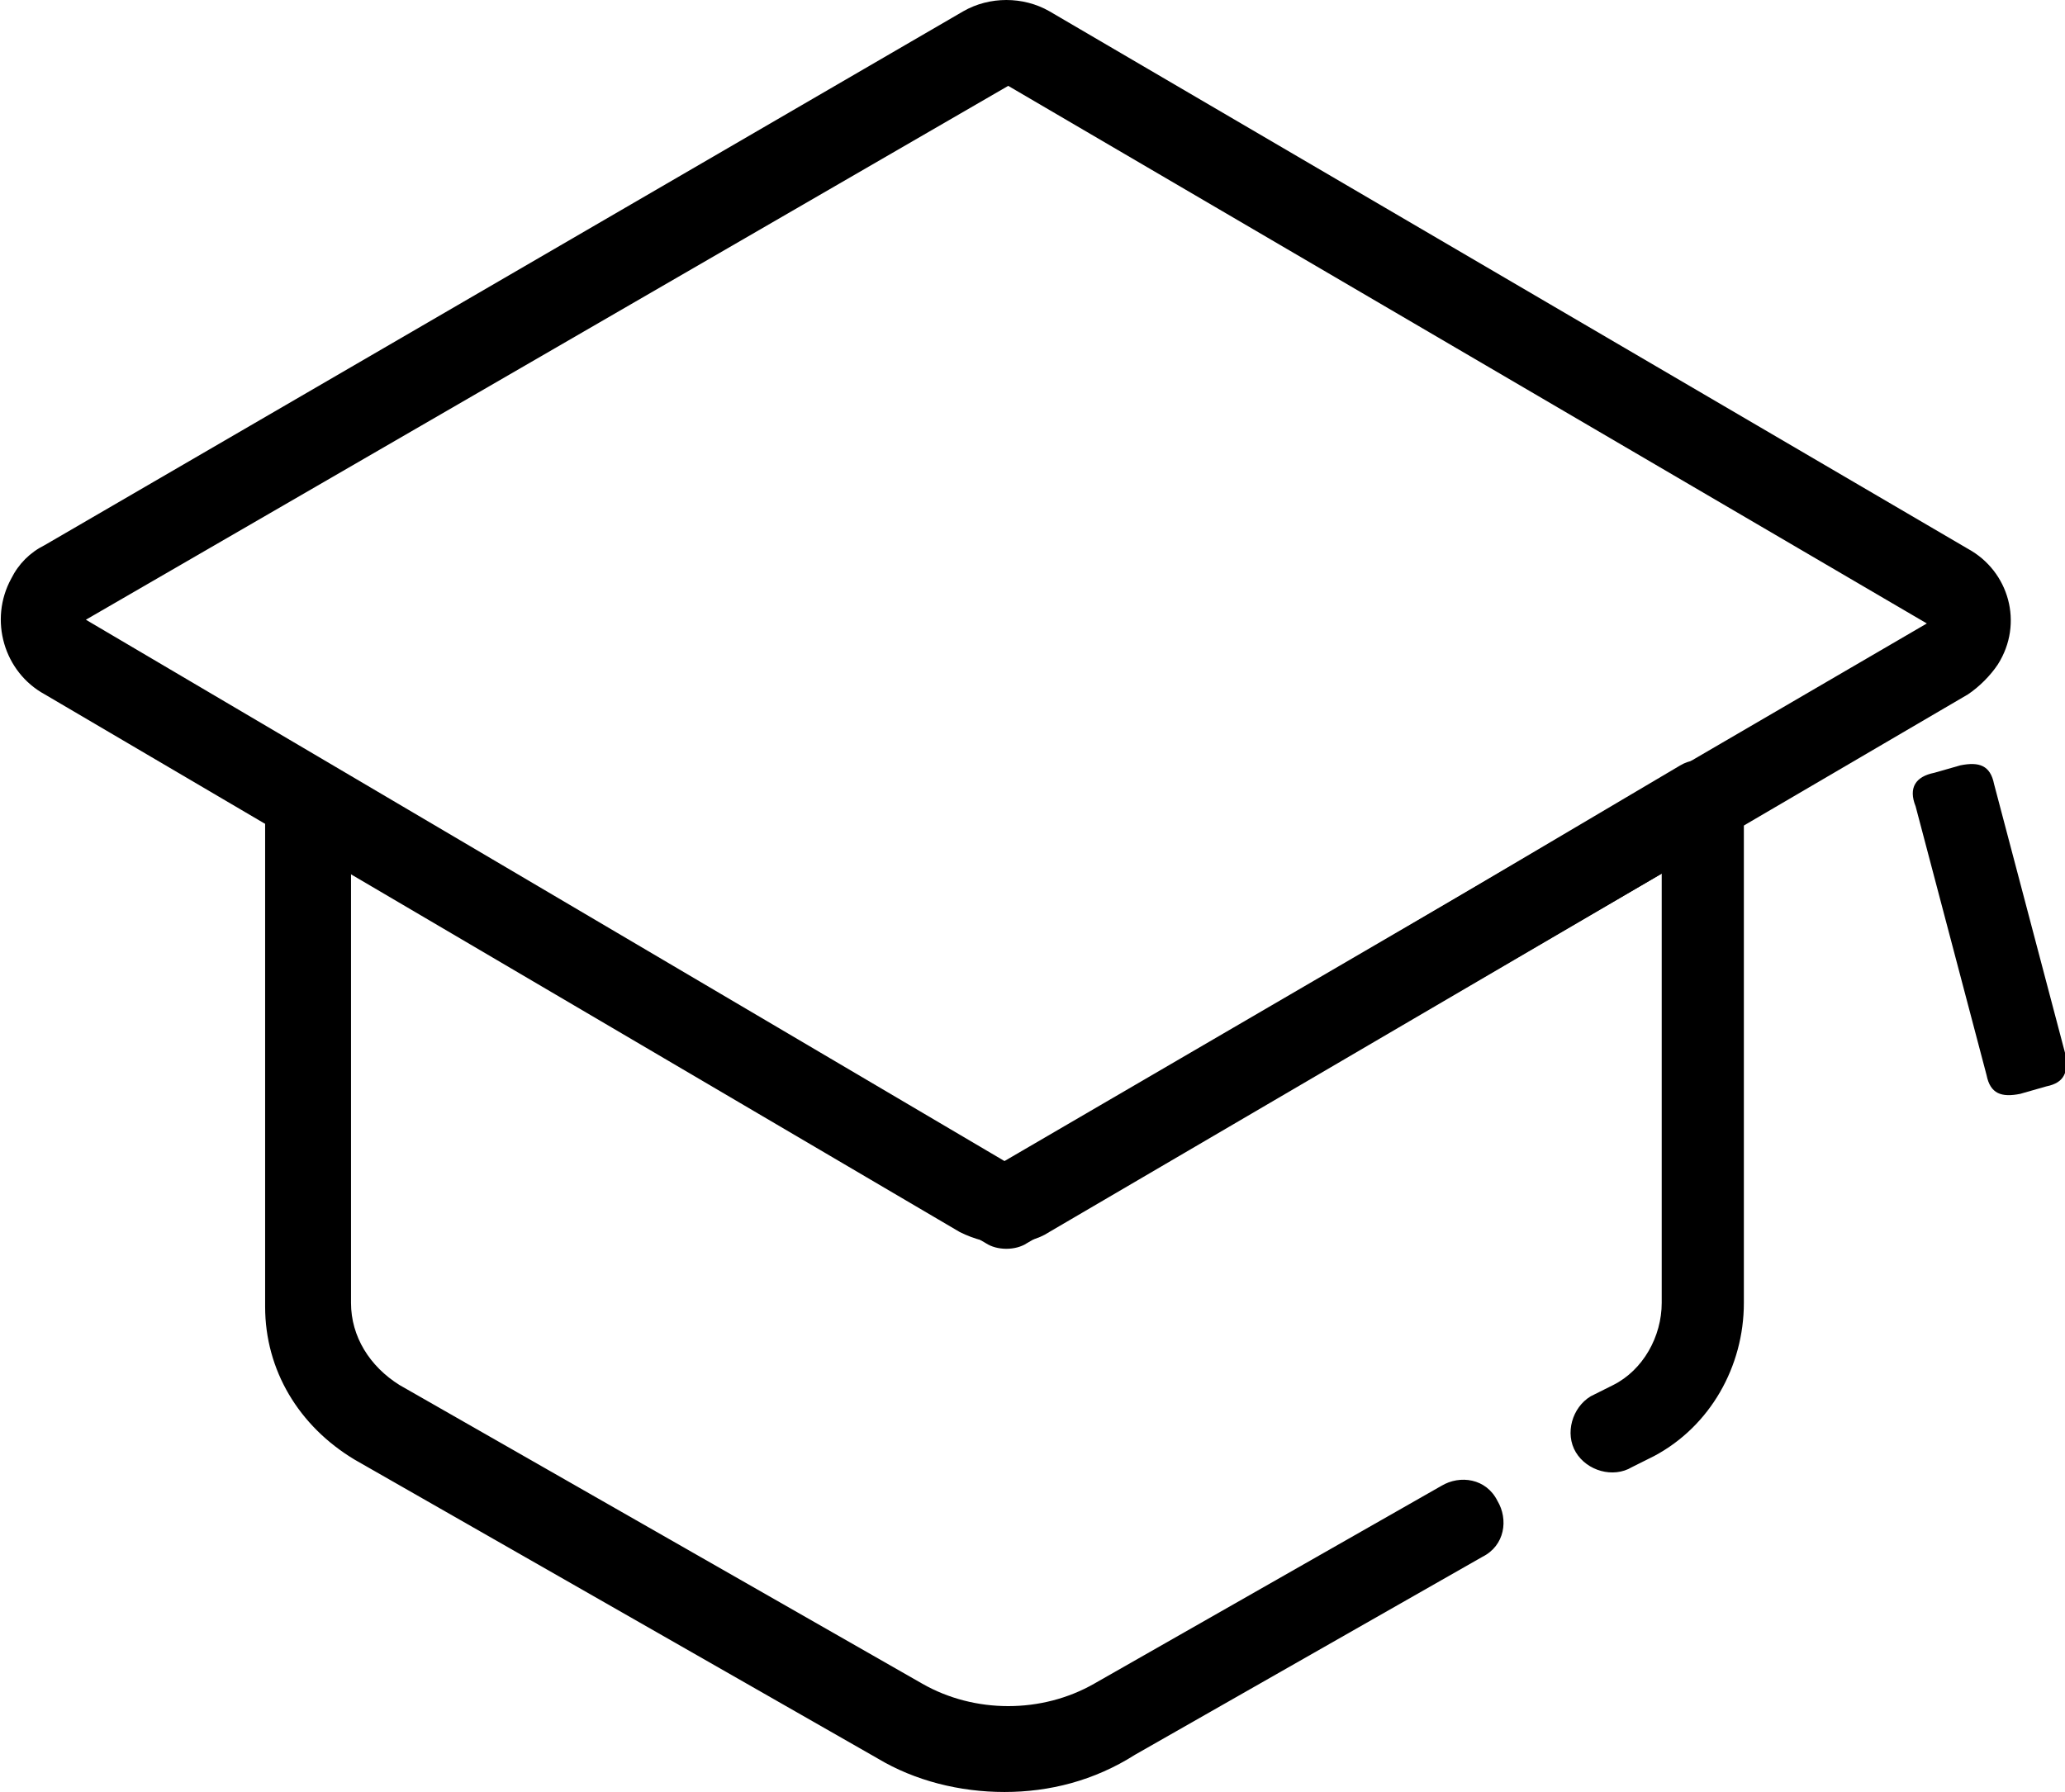
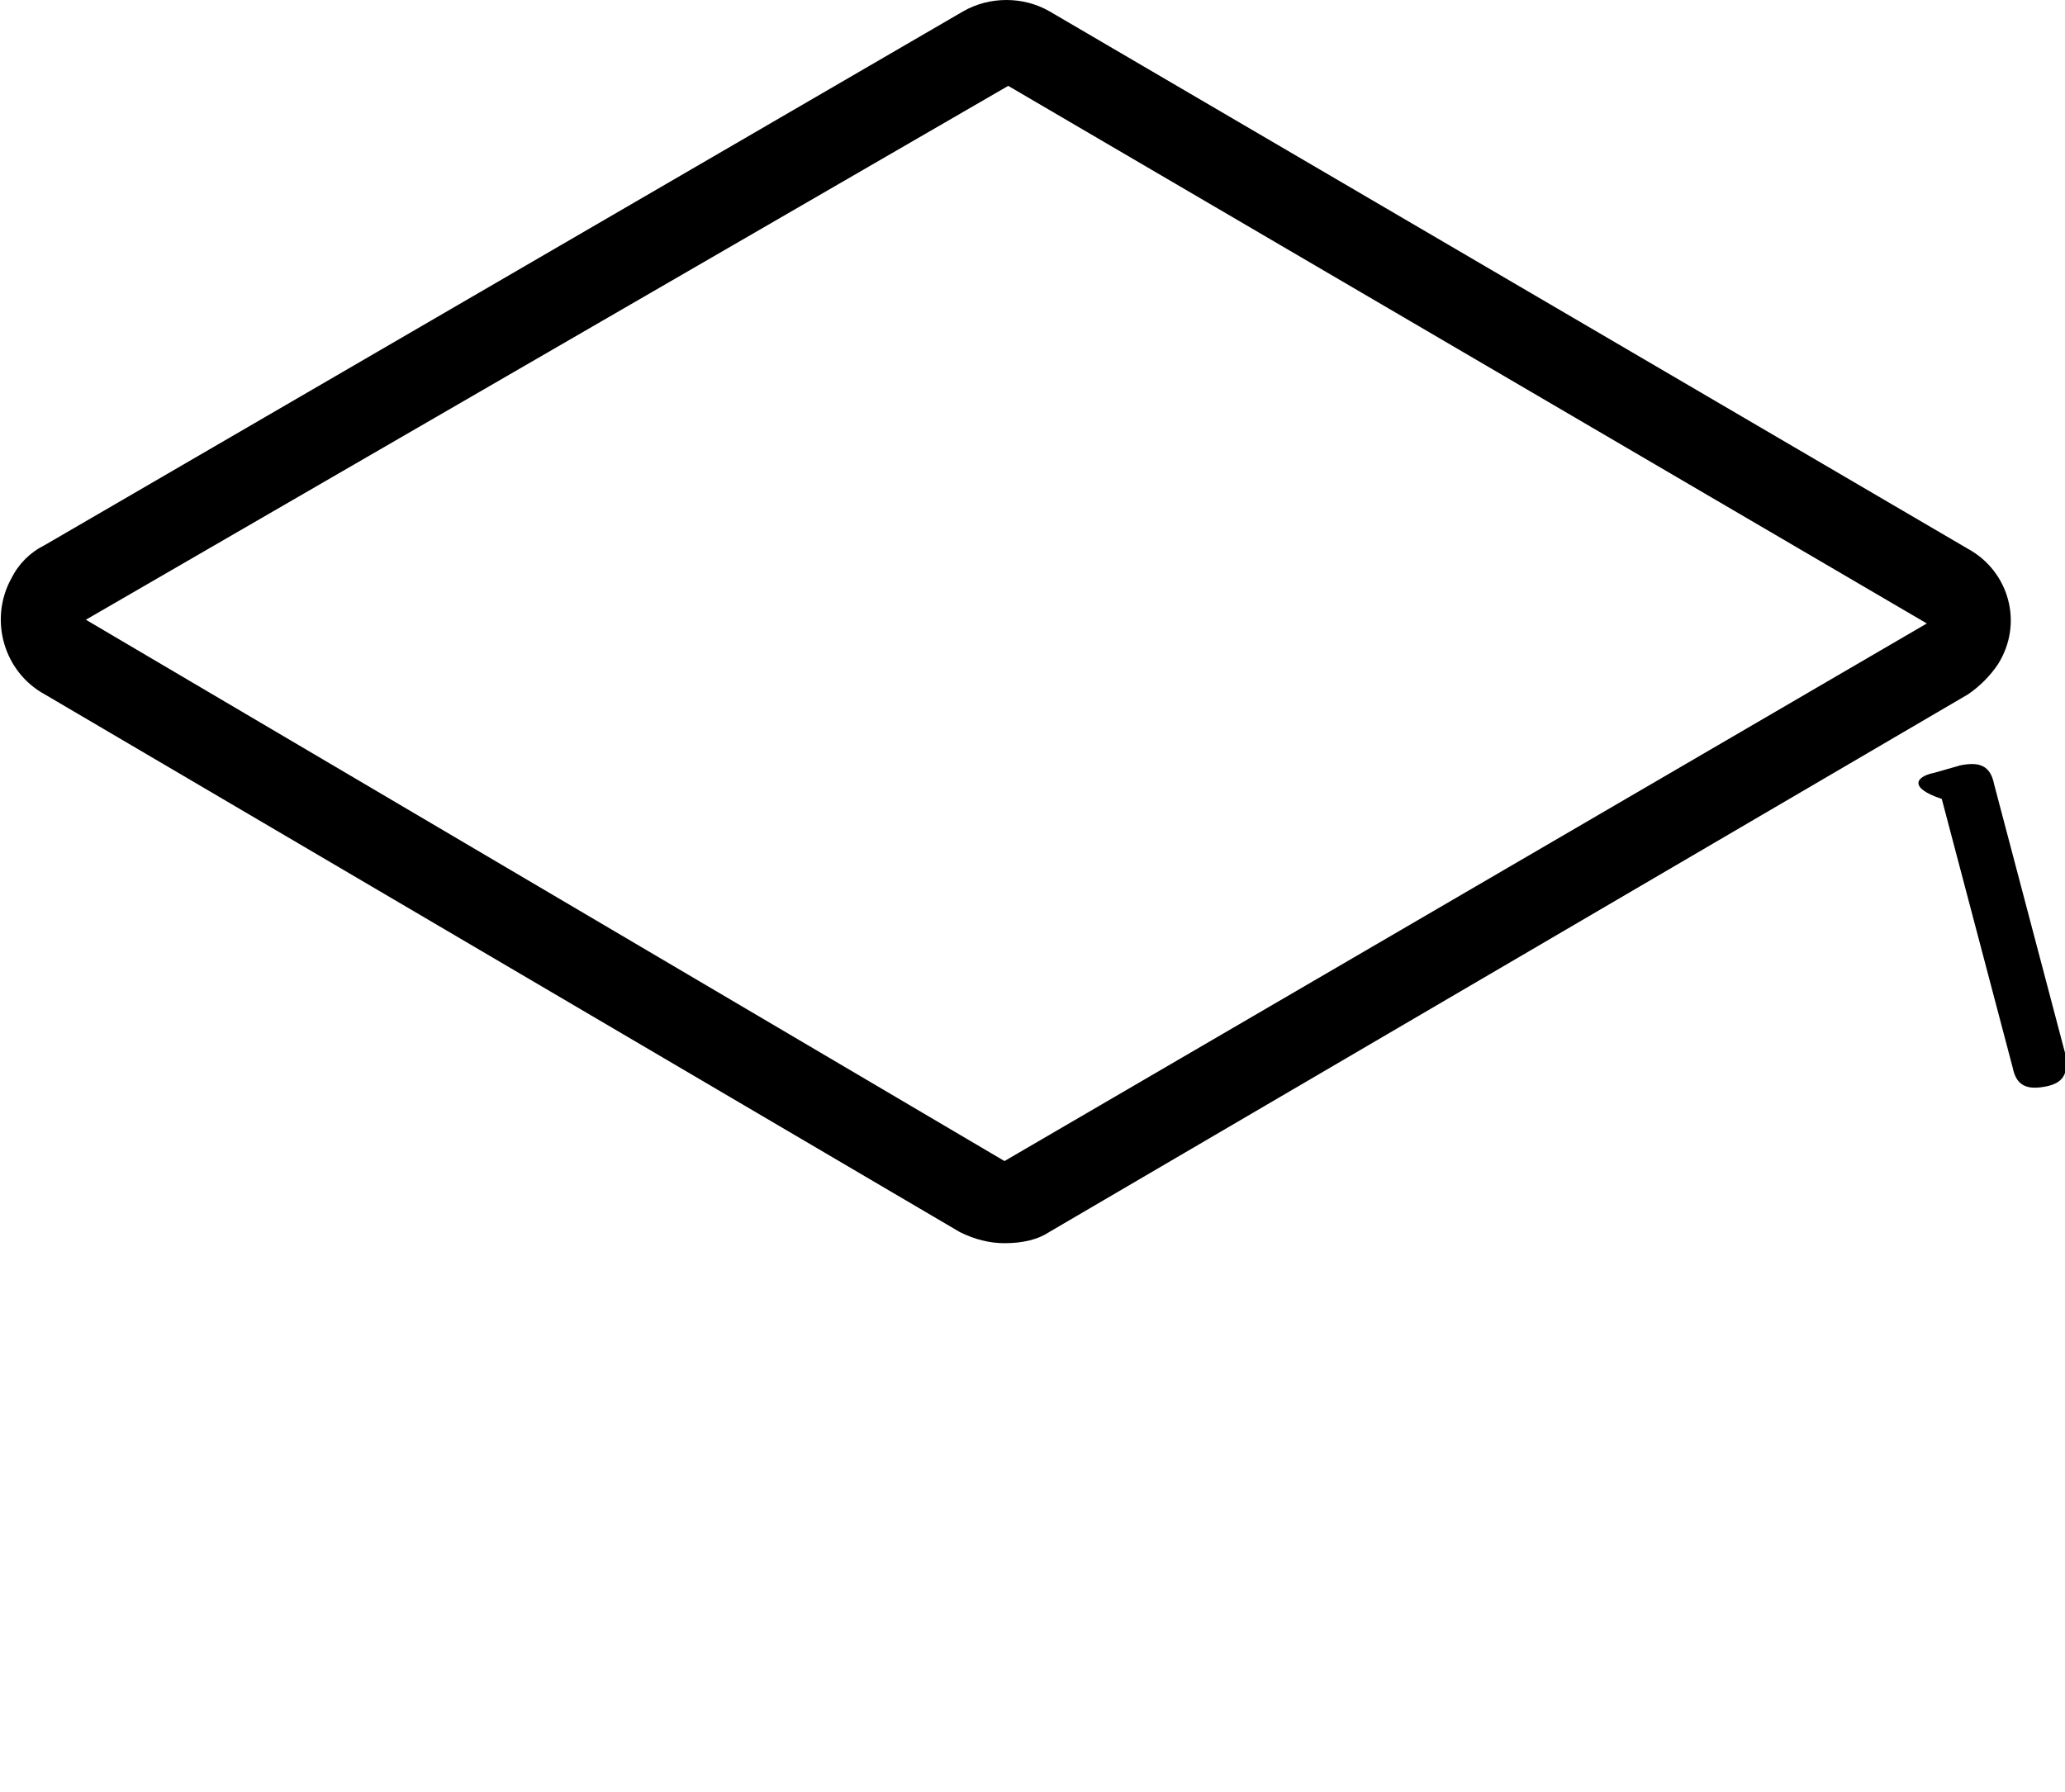
<svg xmlns="http://www.w3.org/2000/svg" version="1.1" id="图层_1" x="0px" y="0px" viewBox="0 0 55.3 48" style="enable-background:new 0 0 55.3 48;" xml:space="preserve">
-   <path d="M51.8,20.7l0.7-0.2c0.5-0.1,0.8,0,0.9,0.5l1.9,7.2c0.1,0.5,0,0.8-0.5,0.9l-0.7,0.2c-0.5,0.1-0.8,0-0.9-0.5l-1.9-7.2  C51.1,21.1,51.3,20.8,51.8,20.7z" />
-   <path d="M26.9,48c-1.2,0-2.4-0.3-3.4-0.9l-14-8c-1.5-0.9-2.4-2.4-2.4-4.1V21.5c0-0.6,0.5-1.1,1.1-1.1c0.2,0,0.4,0.1,0.6,0.2  l18.1,10.6L45,20.5c0.5-0.3,1.2-0.1,1.5,0.4c0.1,0.2,0.2,0.4,0.2,0.6v13.4c0,1.7-0.9,3.3-2.4,4.1l-0.6,0.3c-0.5,0.3-1.2,0.1-1.5-0.4  s-0.1-1.2,0.4-1.5l0.6-0.3c0.8-0.4,1.3-1.3,1.3-2.2V23.4l-17,9.9c-0.3,0.2-0.8,0.2-1.1,0l-17-9.9v11.5c0,0.9,0.5,1.7,1.3,2.2l14,8  c1.4,0.8,3.2,0.8,4.6,0l9.3-5.3c0.5-0.3,1.2-0.2,1.5,0.4c0.3,0.5,0.2,1.2-0.4,1.5c0,0,0,0,0,0l-9.3,5.3C29.3,47.7,28.1,48,26.9,48z" />
+   <path d="M51.8,20.7l0.7-0.2c0.5-0.1,0.8,0,0.9,0.5l1.9,7.2c0.1,0.5,0,0.8-0.5,0.9c-0.5,0.1-0.8,0-0.9-0.5l-1.9-7.2  C51.1,21.1,51.3,20.8,51.8,20.7z" />
  <path d="M26.9,33.3c-0.4,0-0.8-0.1-1.2-0.3L1.2,18.6c-1.1-0.6-1.5-2-0.9-3.1c0.2-0.4,0.5-0.7,0.9-0.9L25.8,0.3  c0.7-0.4,1.6-0.4,2.3,0l24.6,14.4c1.1,0.6,1.5,2,0.8,3.1c-0.2,0.3-0.5,0.6-0.8,0.8L28.1,33C27.8,33.2,27.4,33.3,26.9,33.3z M27,2.3  L2.3,16.6l24.6,14.5l24.7-14.4c0,0,0,0,0,0L27,2.3z" />
</svg>